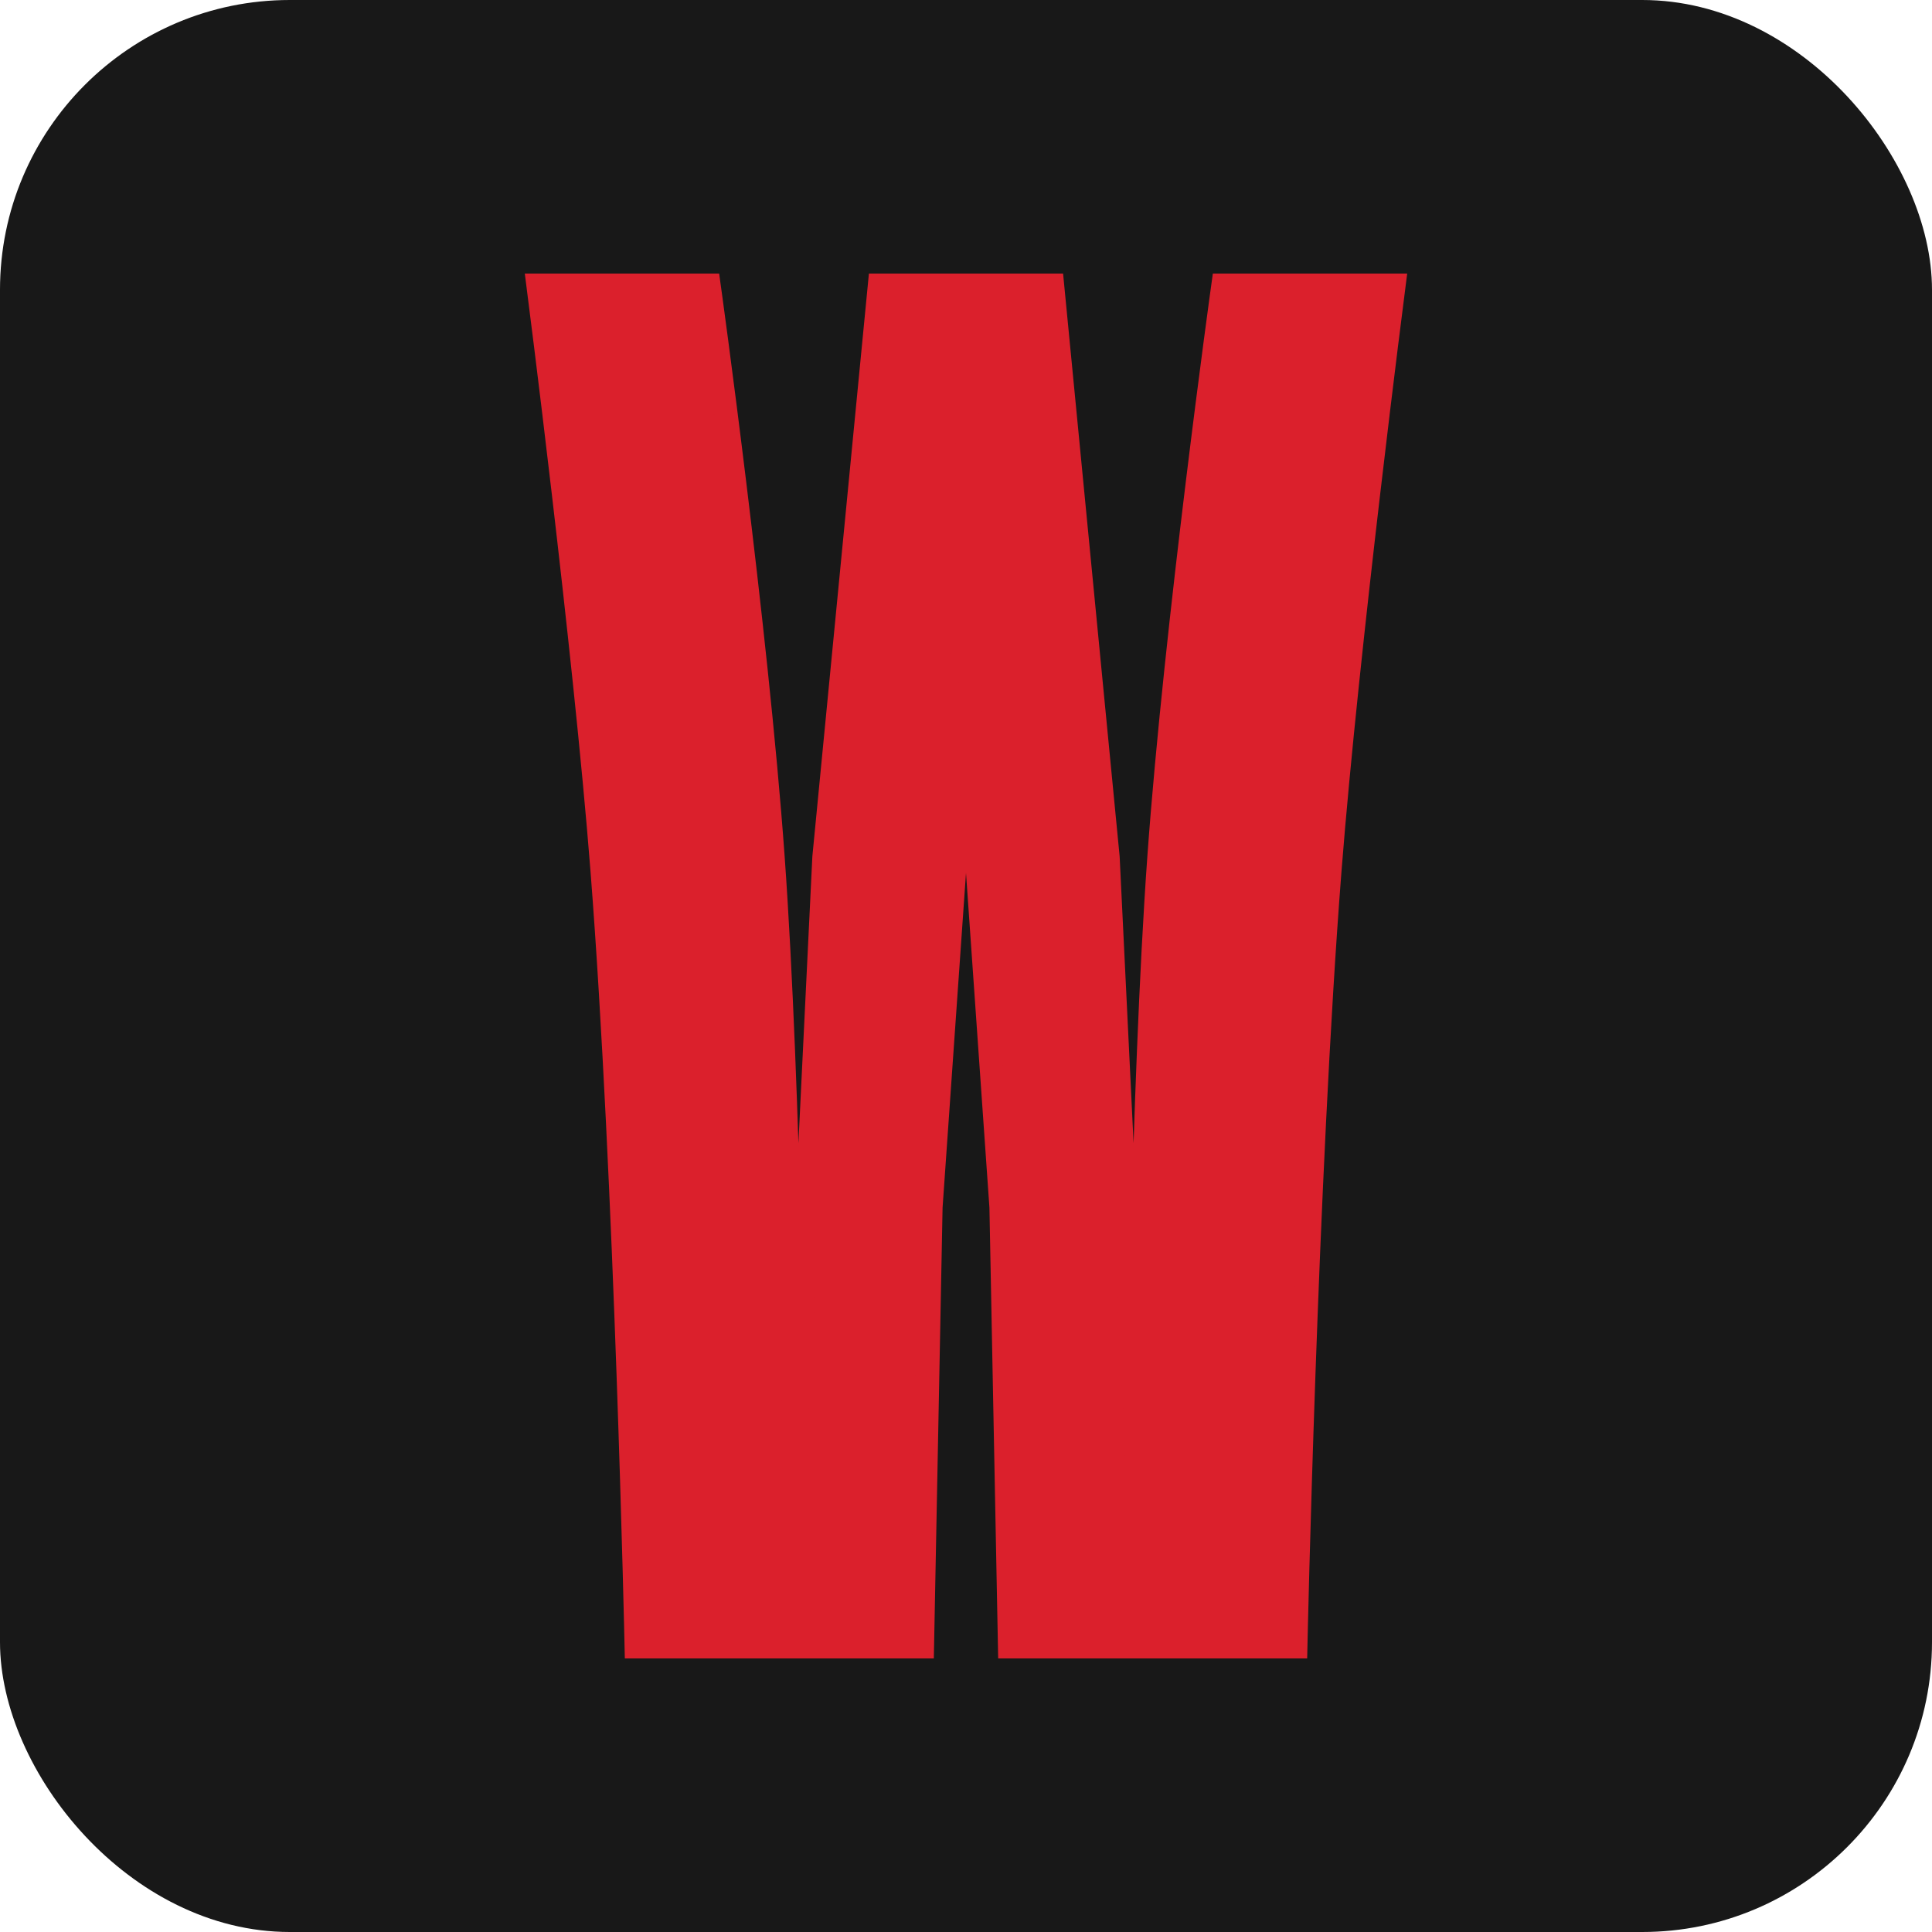
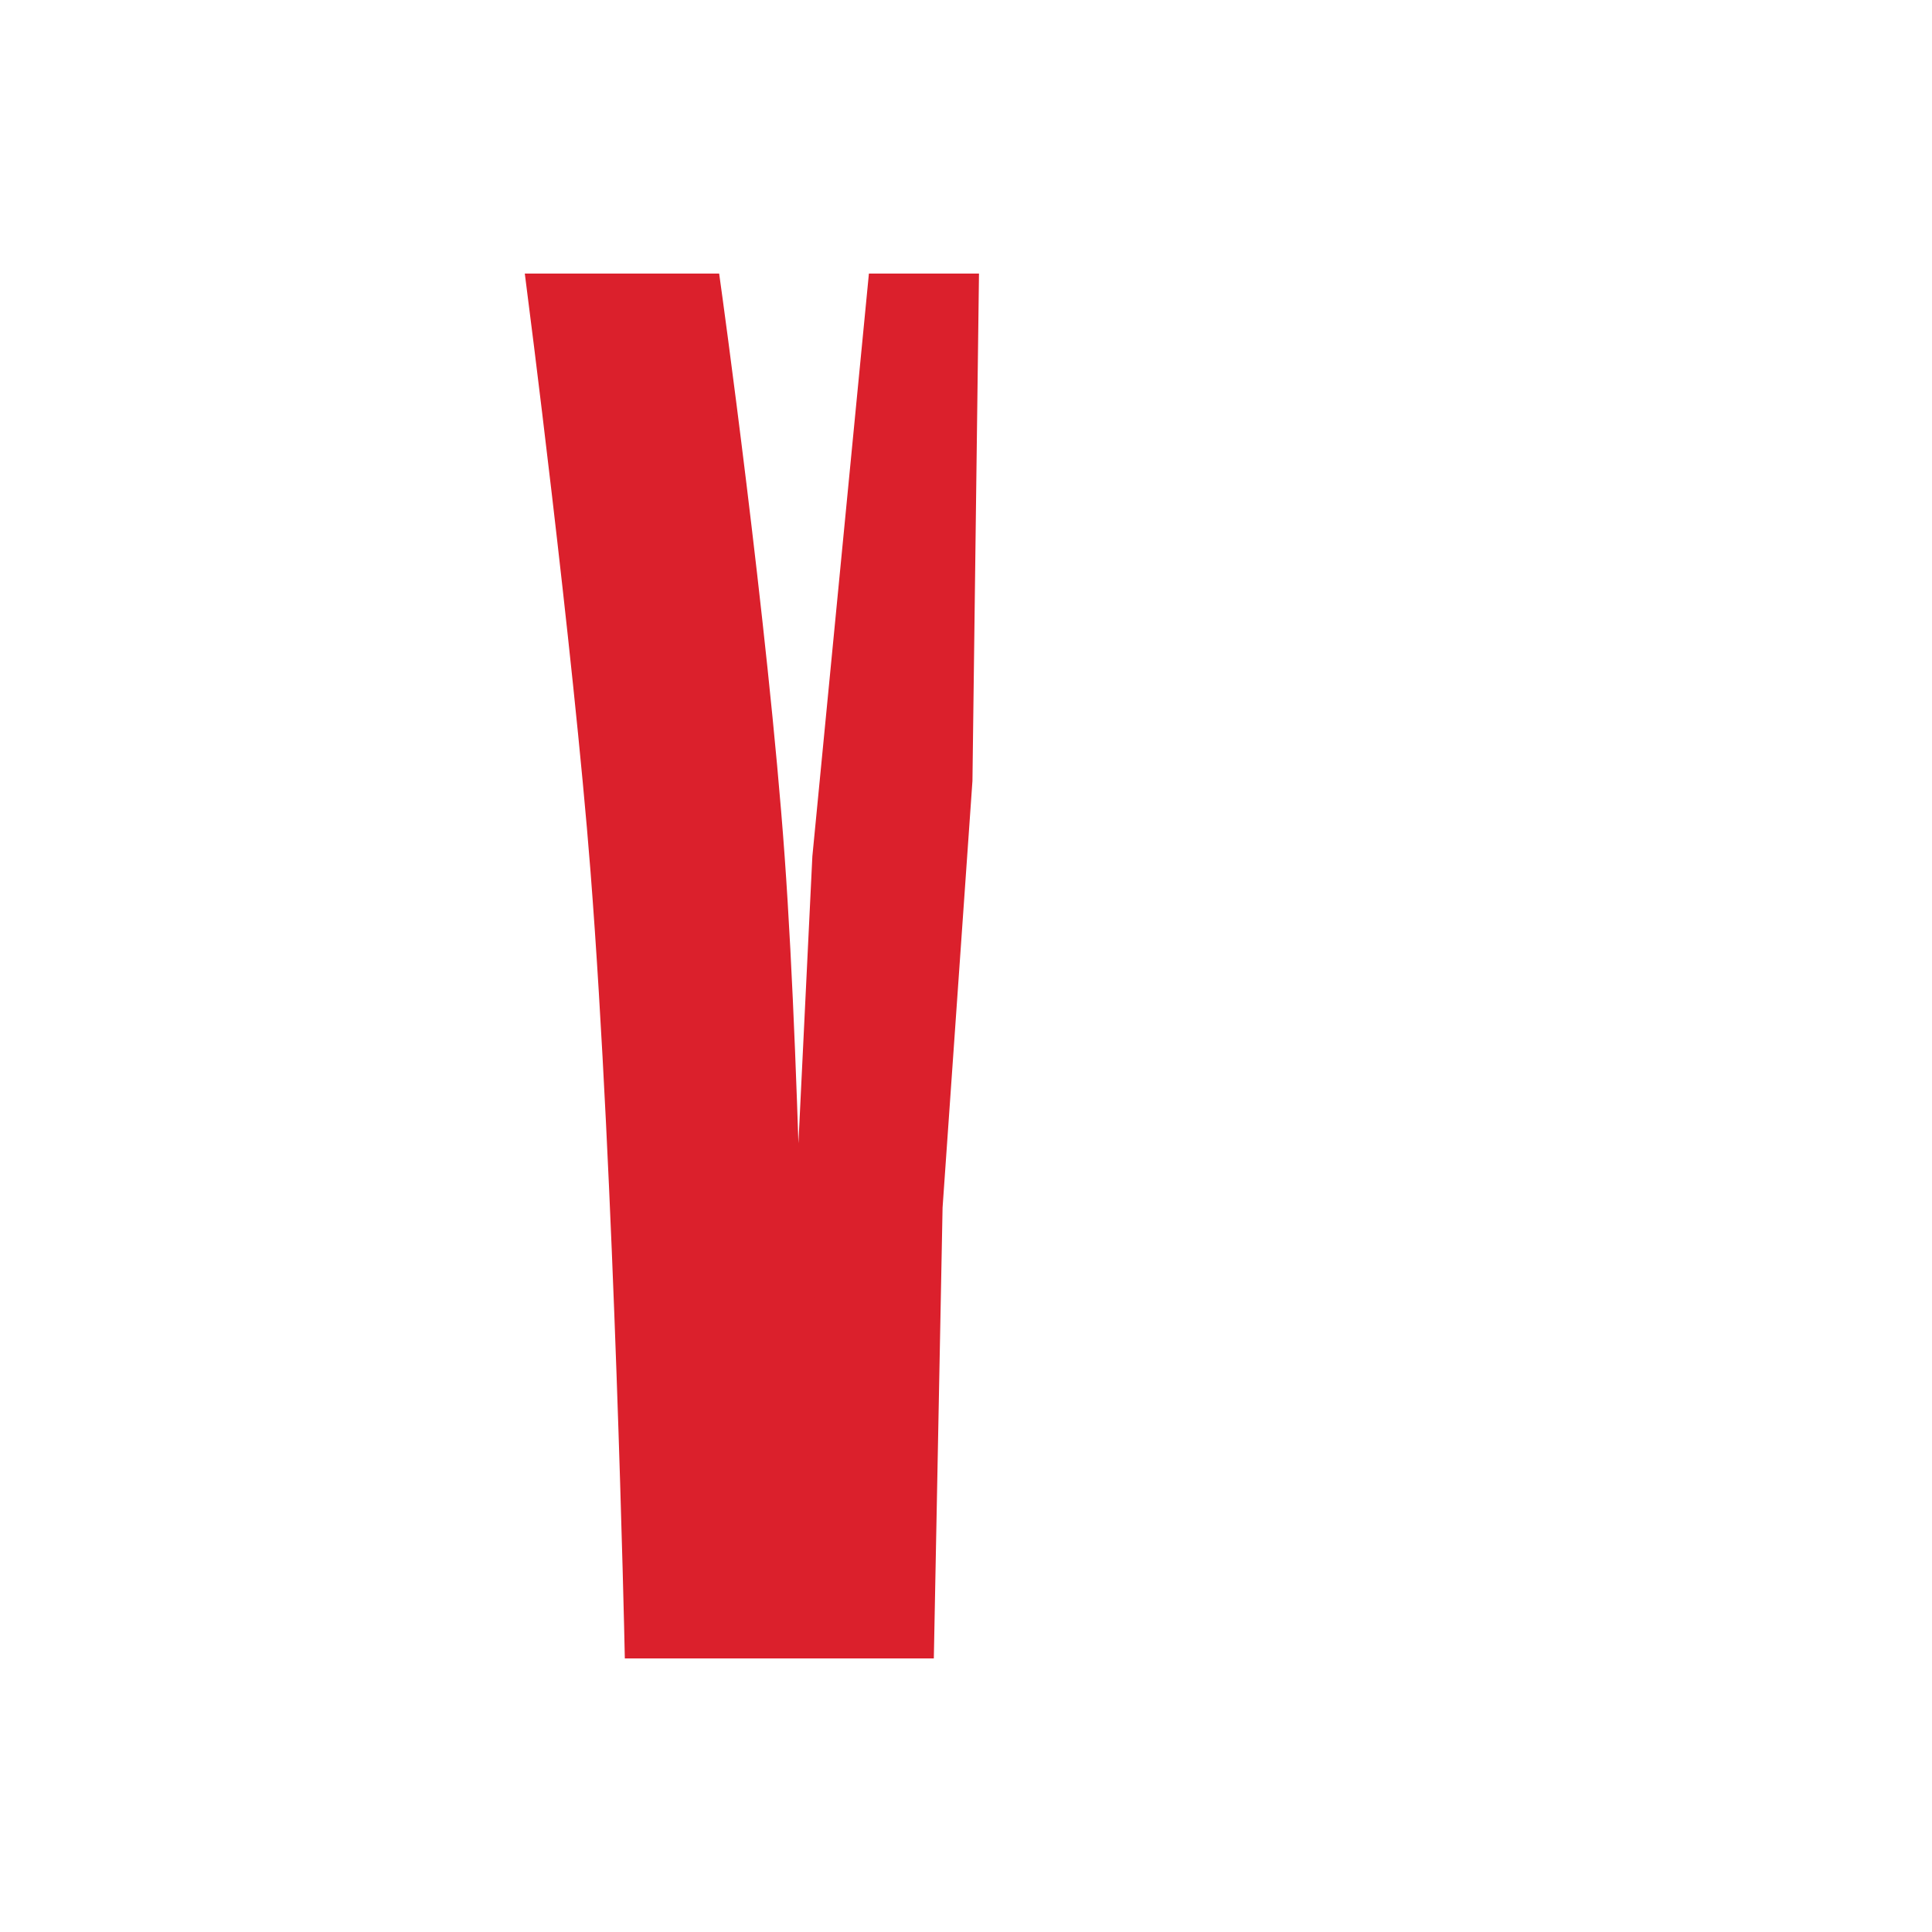
<svg xmlns="http://www.w3.org/2000/svg" width="82" height="82" viewBox="0 0 82 82" fill="none">
-   <rect width="82" height="82" rx="12.3" fill="#181818" />
  <path d="M30.088 12.112H22.843C22.843 12.112 24.817 27.434 25.56 36.925C26.581 49.99 27.009 69.888 27.009 69.888H39.144L39.506 51.233L40.774 33.121L41.045 12.112H37.333L34.978 36.382L33.71 62.462C33.71 62.462 33.512 46.213 32.804 36.382C32.097 26.55 30.088 12.112 30.088 12.112Z" fill="#DB202C" stroke="#DB202C" />
-   <path d="M51.912 12.112H59.157C59.157 12.112 57.182 27.434 56.44 36.925C55.419 49.99 54.991 69.888 54.991 69.888H42.856L42.494 51.233L41.226 33.121L40.955 12.112H44.667L47.022 36.382L48.29 62.462C48.29 62.462 48.488 46.213 49.196 36.382C49.903 26.55 51.912 12.112 51.912 12.112Z" fill="#DB202C" stroke="#DB202C" />
</svg>